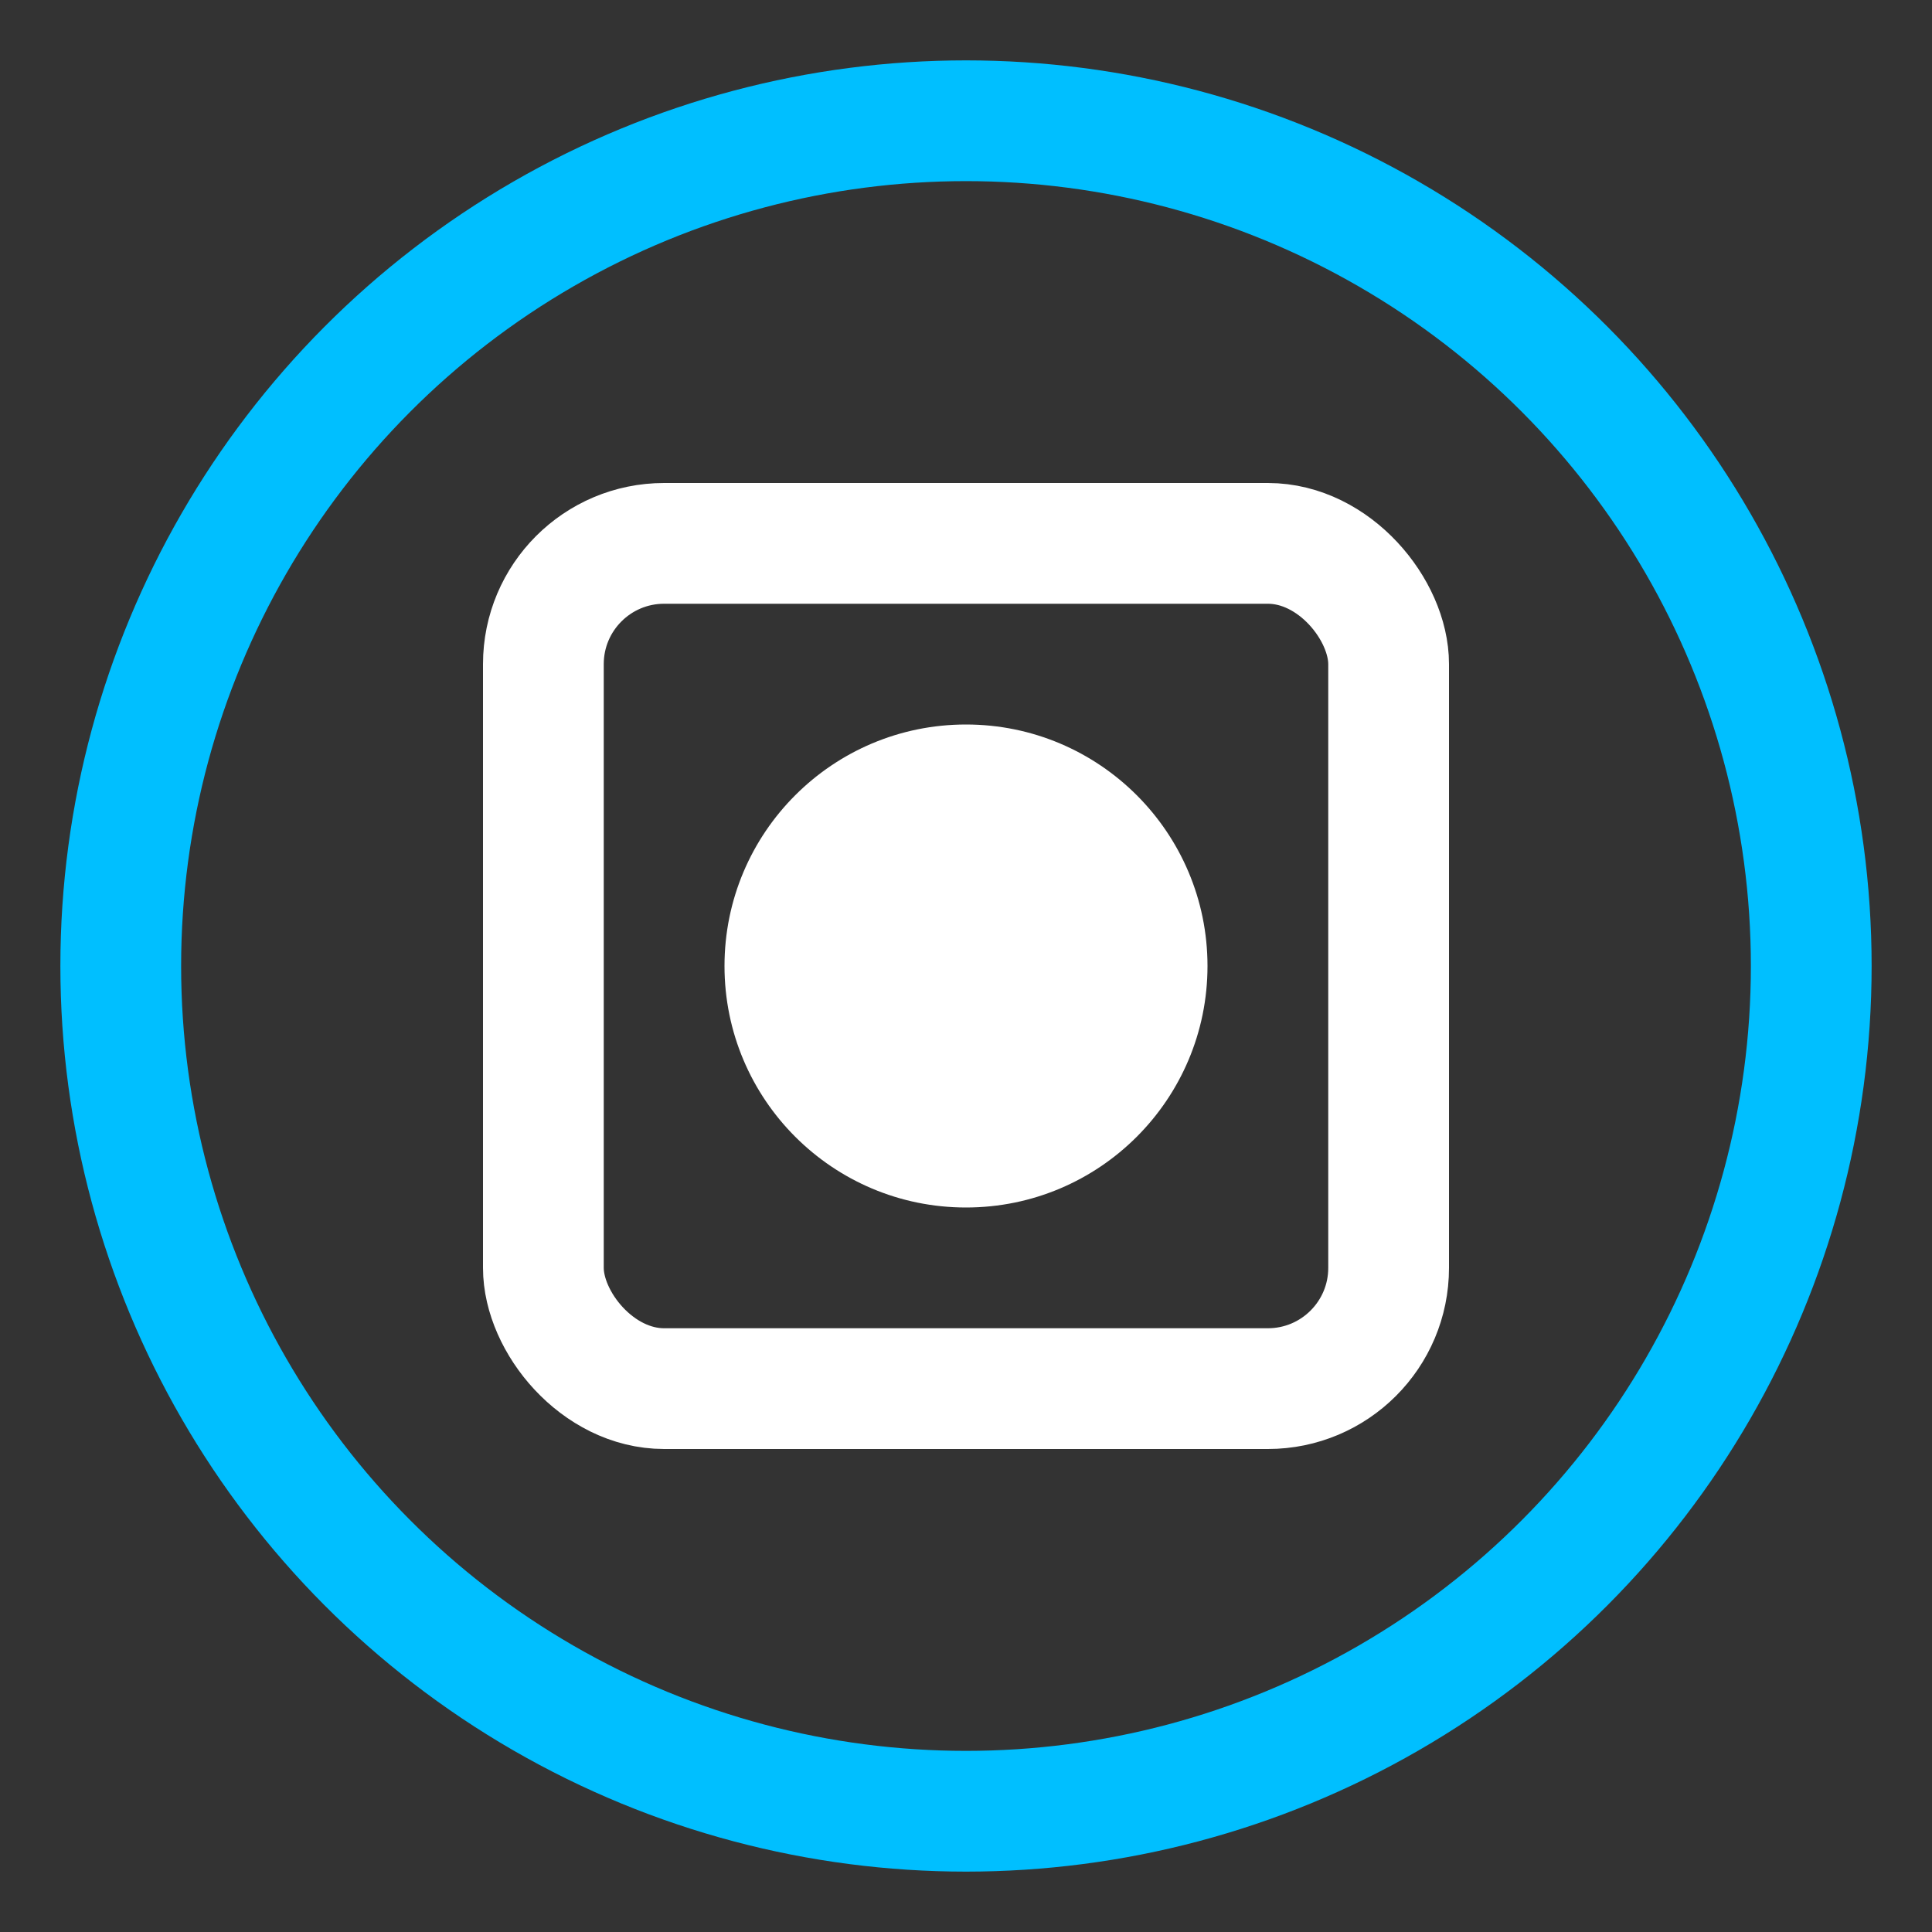
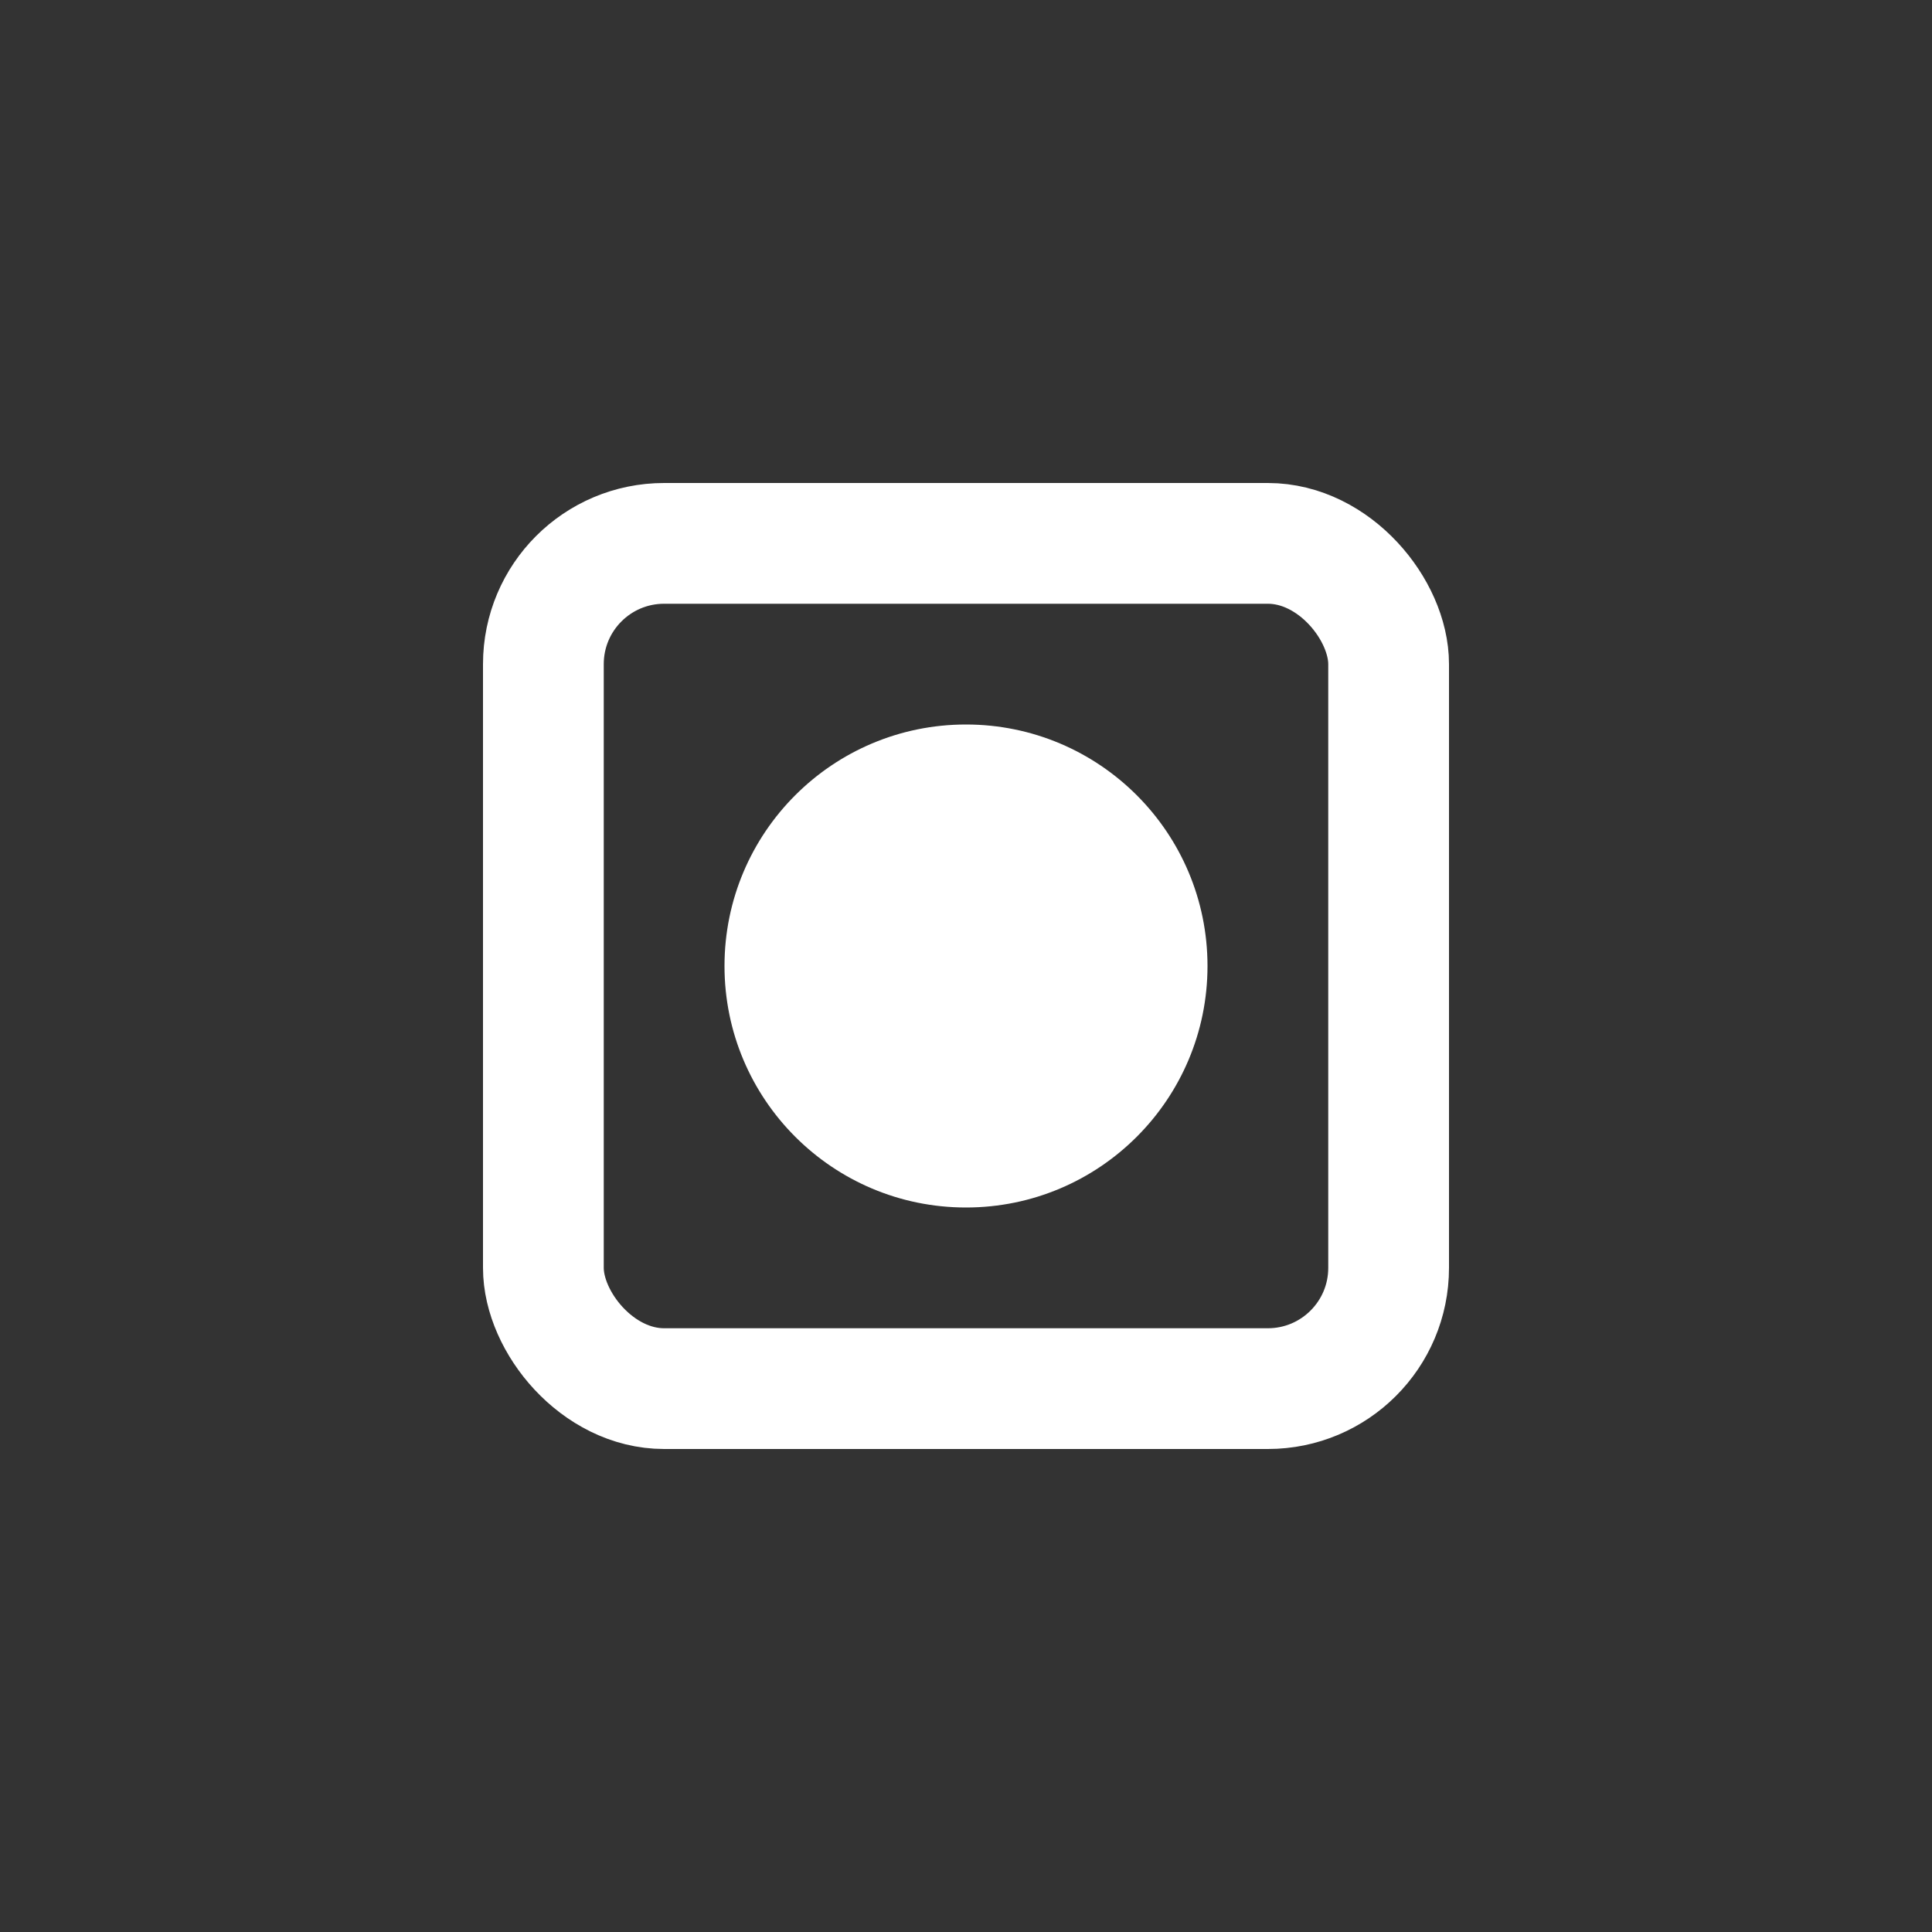
<svg xmlns="http://www.w3.org/2000/svg" width="64" height="64" viewBox="0 0 64 64">
  <rect x="0" y="0" width="64" height="64" fill="#333333" stroke="none" />
-   <circle cx="32" cy="32" r="28" fill="none" stroke="#00BFFF" stroke-width="4" />
  <rect x="18" y="18" width="28" height="28" rx="4" fill="none" stroke="#FFFFFF" stroke-width="4" />
  <circle cx="32" cy="32" r="8" fill="#FFFFFF" />
</svg>